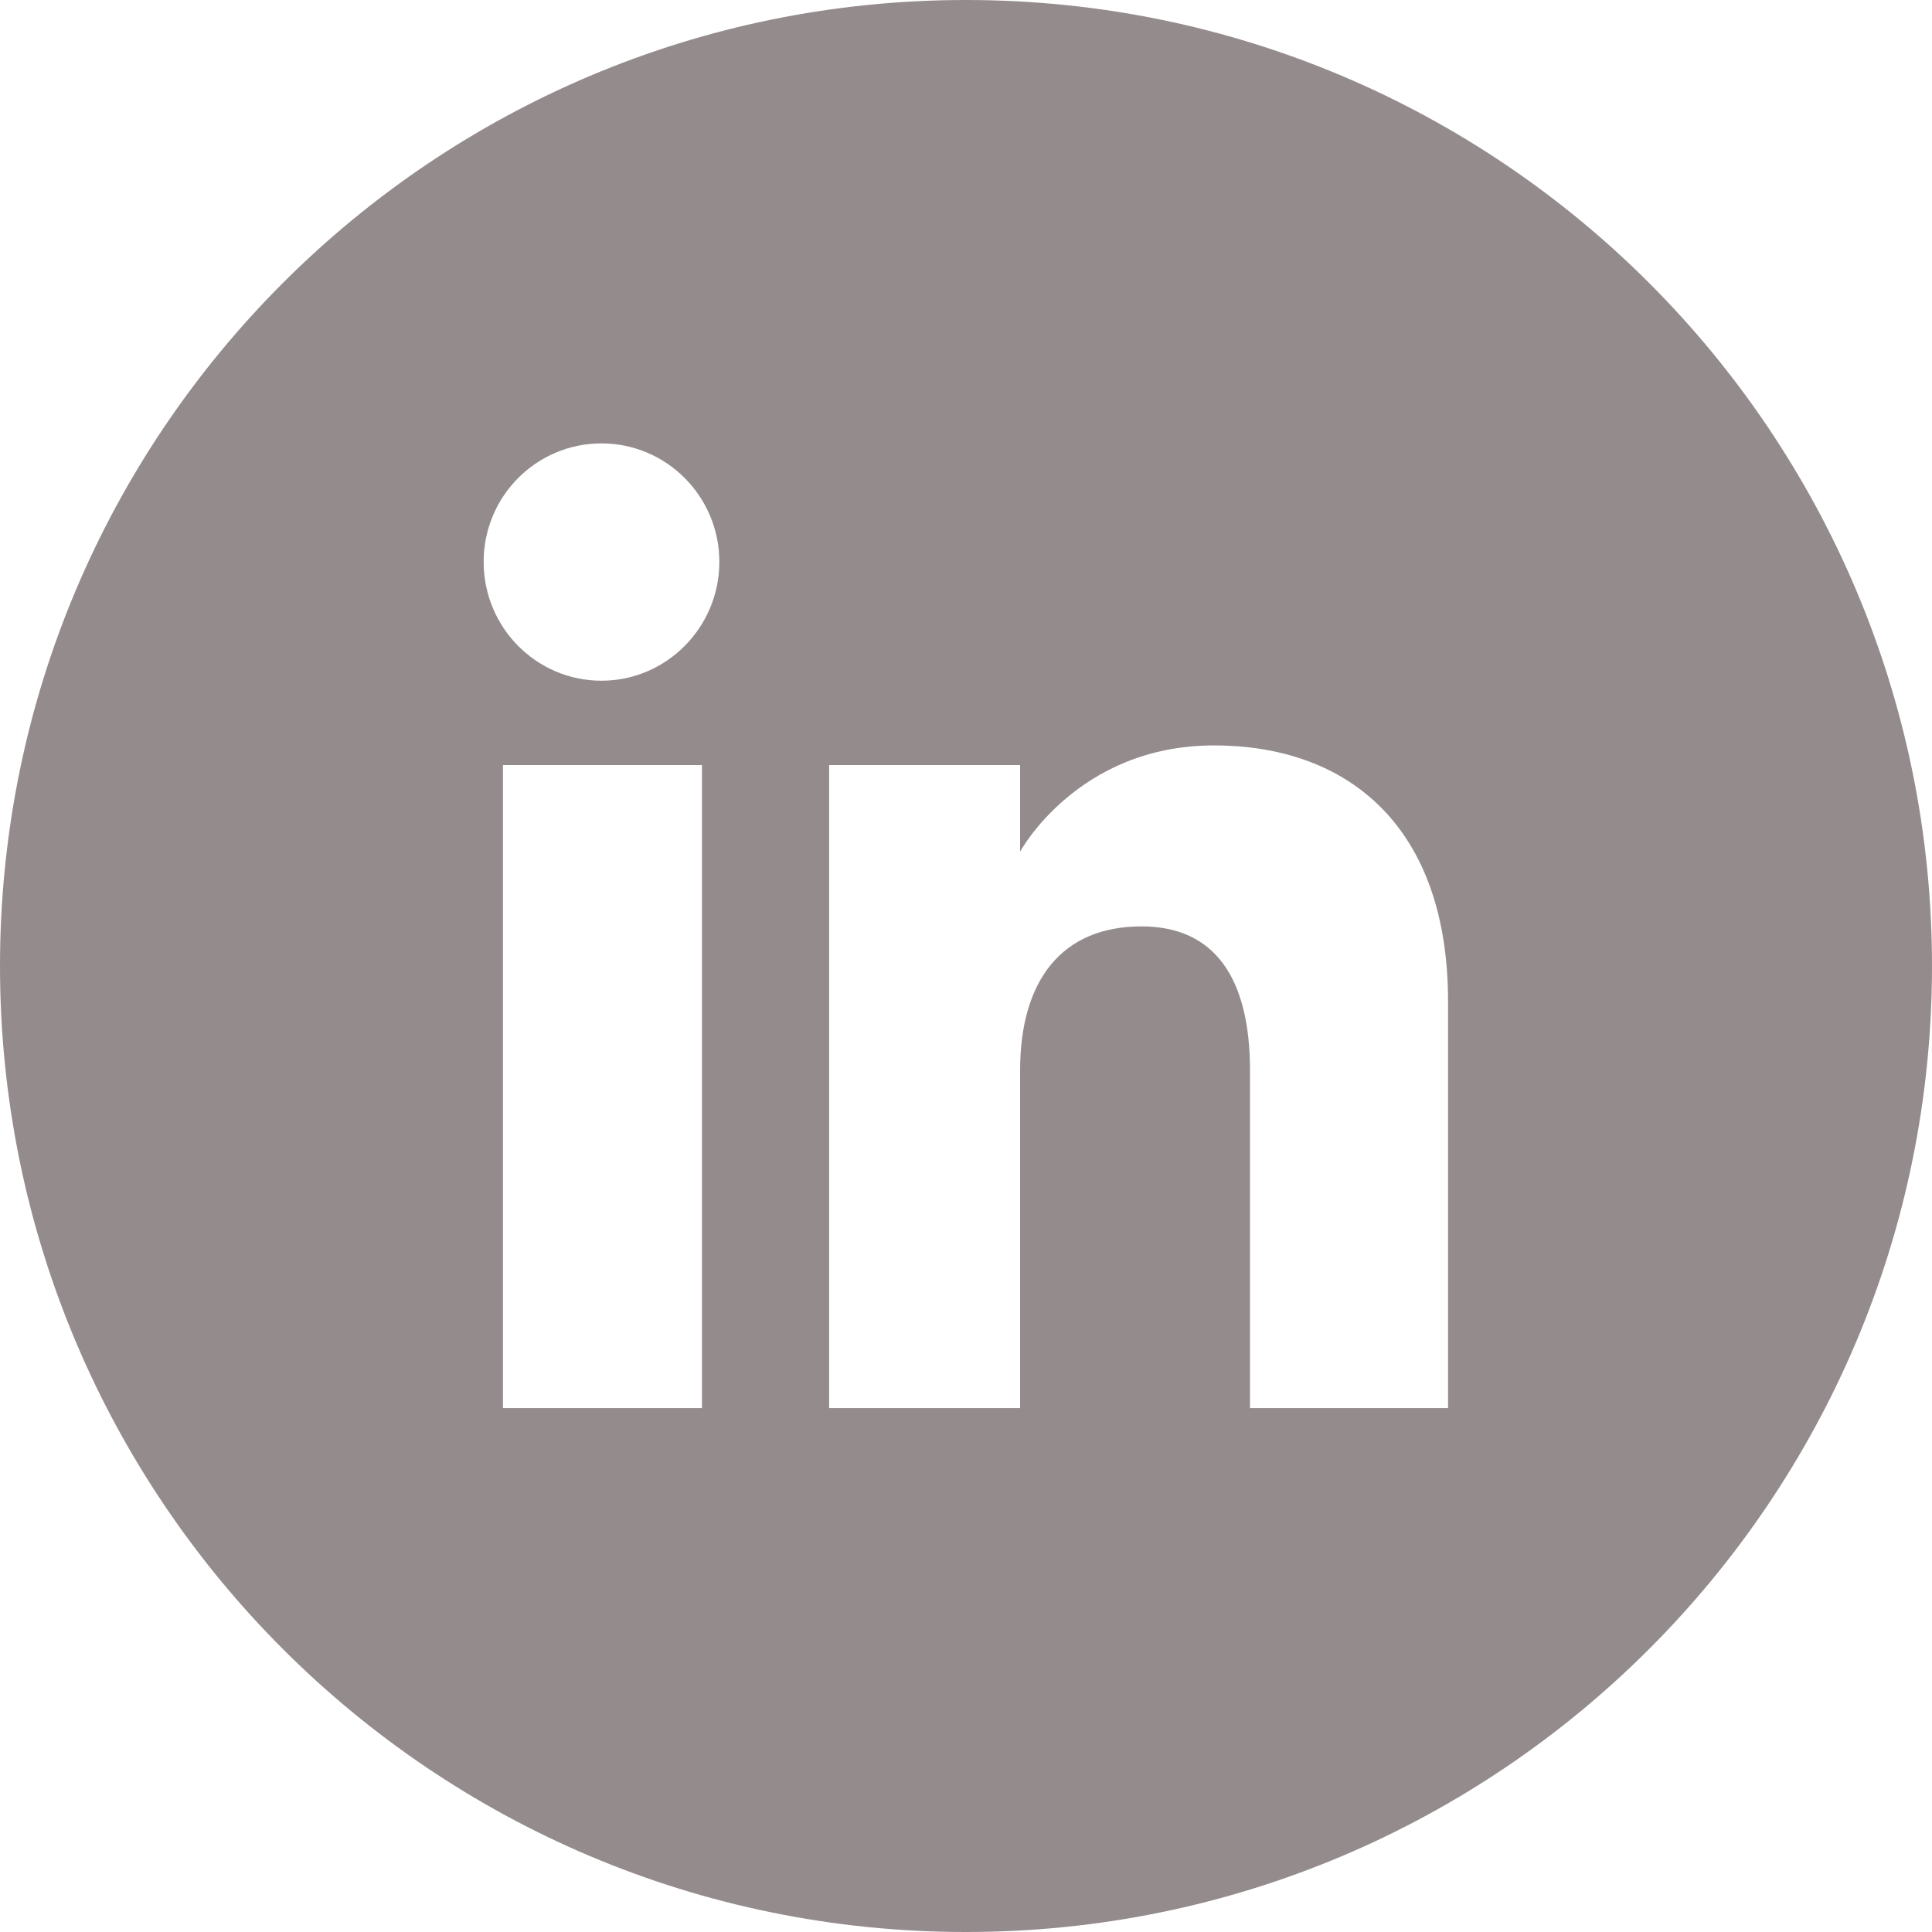
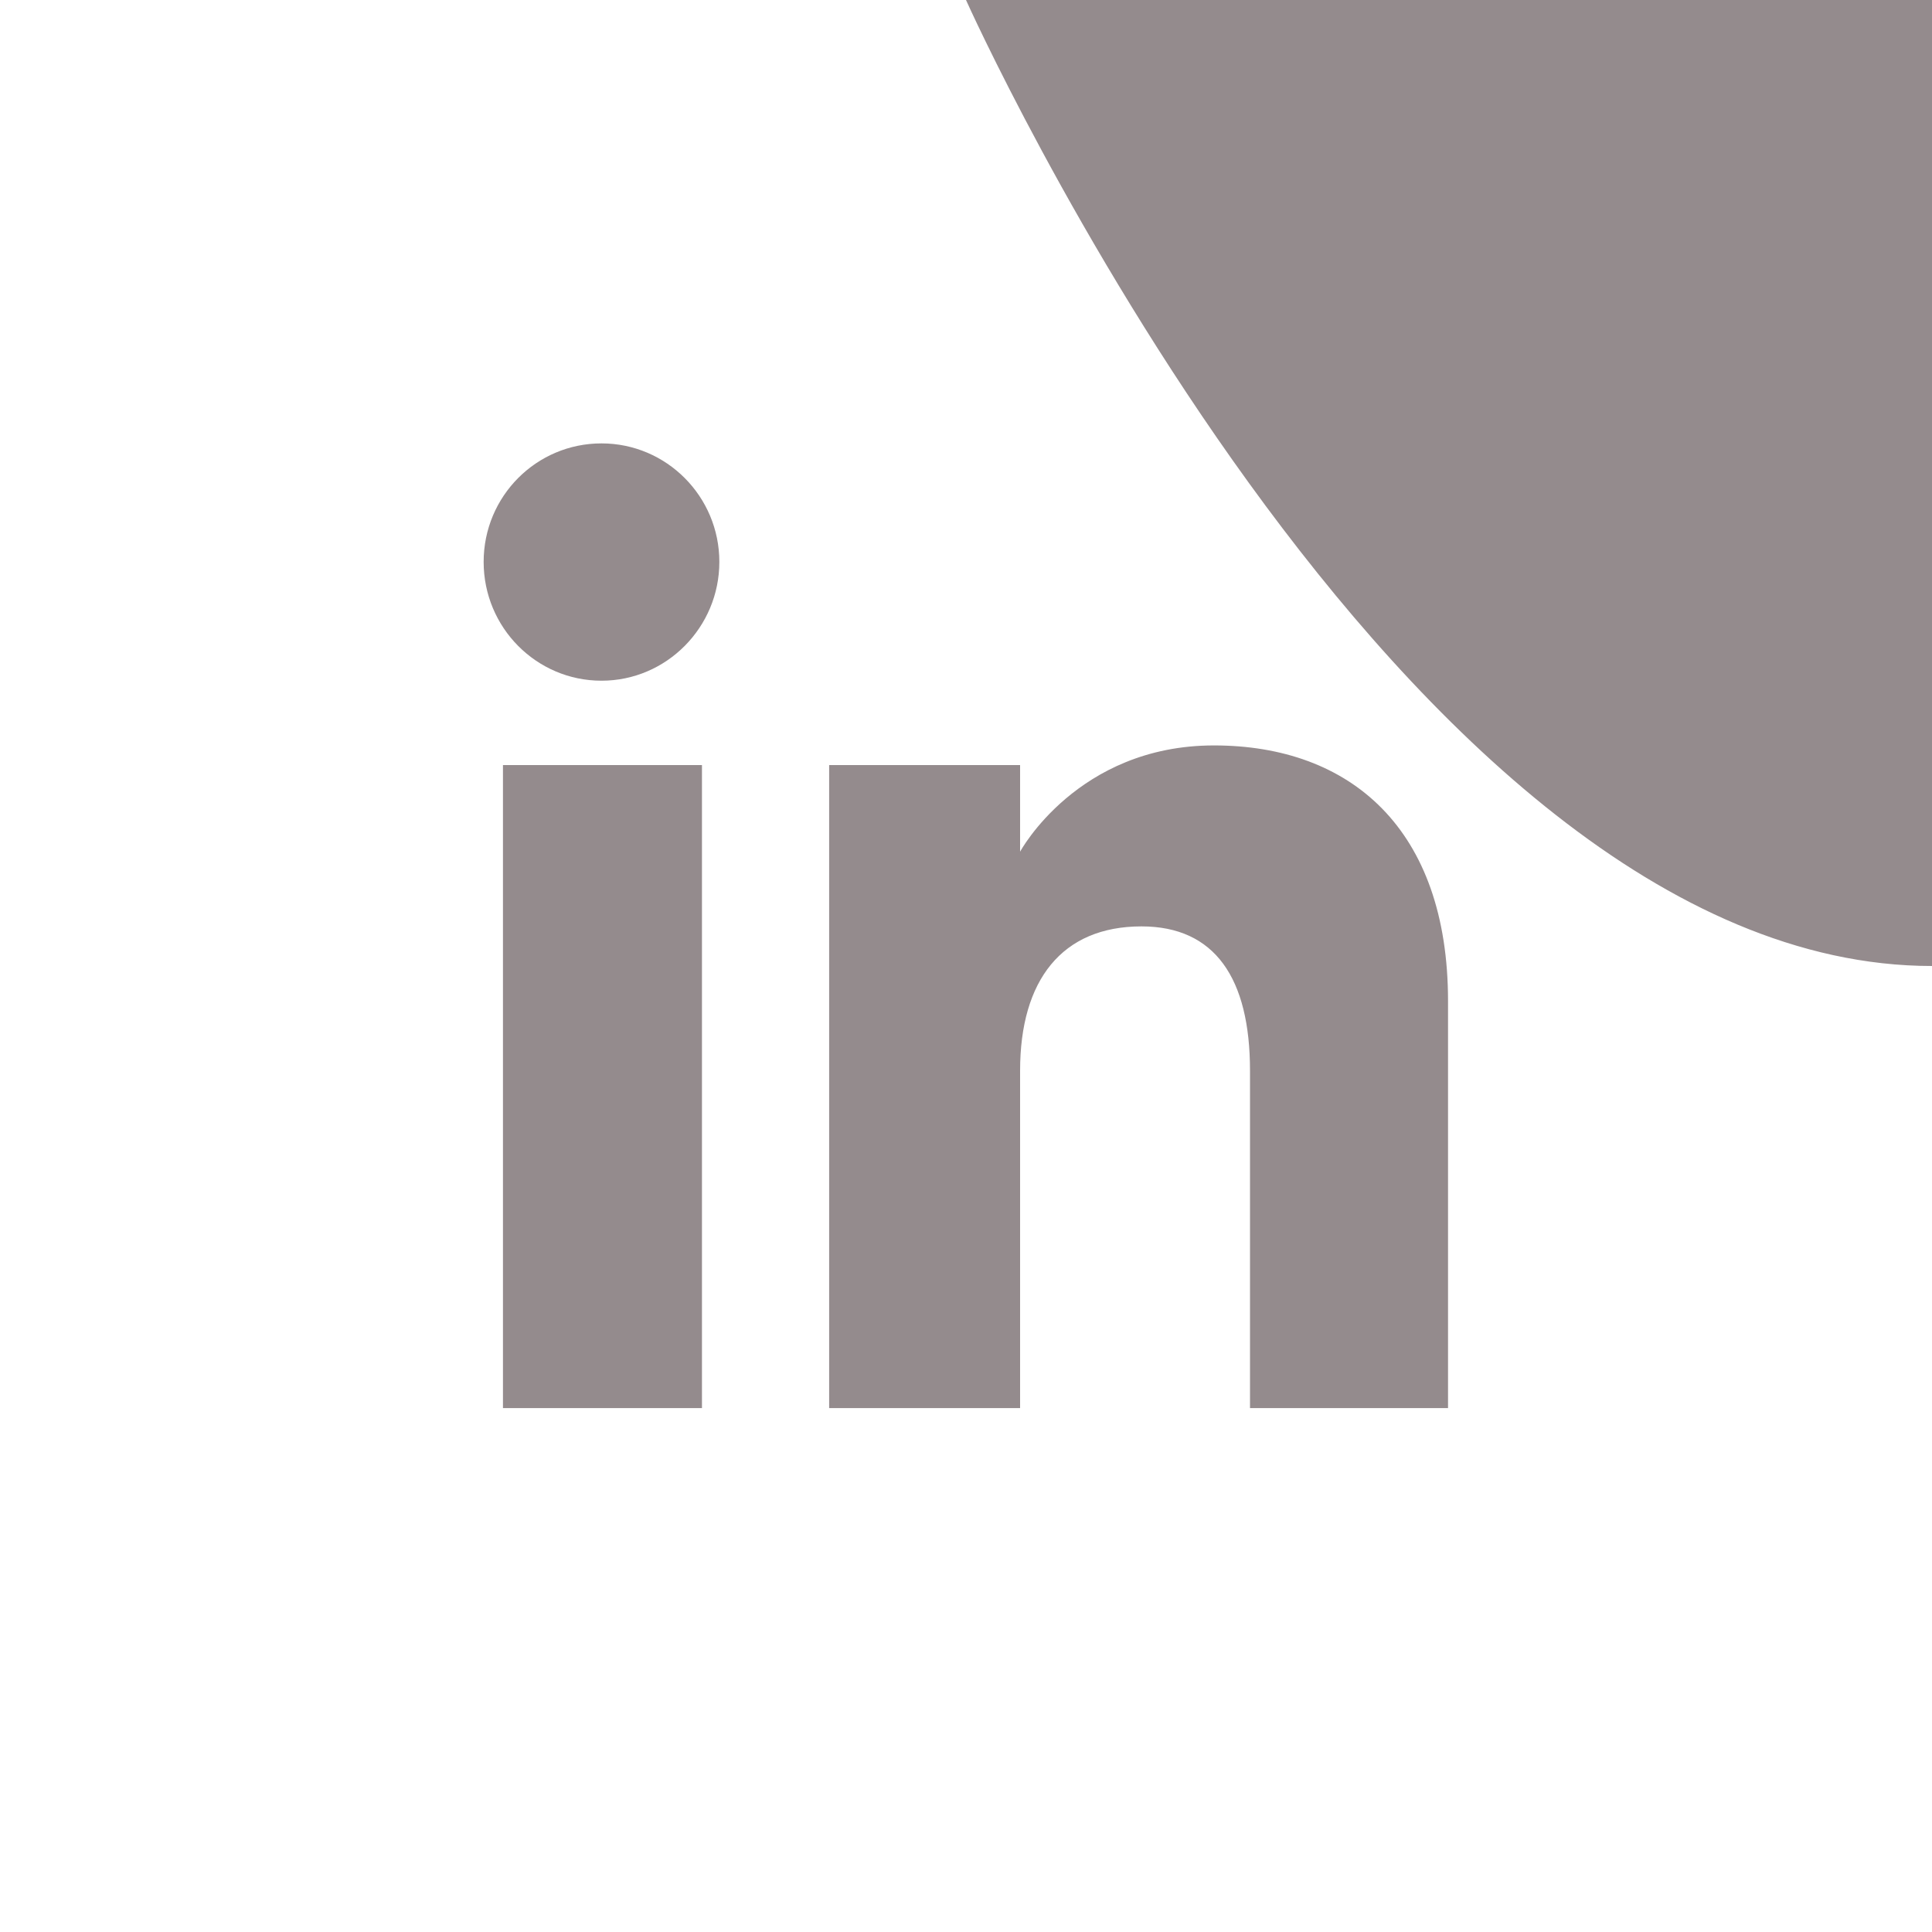
<svg xmlns="http://www.w3.org/2000/svg" id="Capa_1" data-name="Capa 1" viewBox="0 0 60 60">
  <defs>
    <style>
      .cls-1 {
        fill: #948b8d;
      }
    </style>
  </defs>
-   <path class="cls-1" d="M30,0C13.43,0,0,13.43,0,30s13.43,30,30,30,30-13.43,30-30S46.57,0,30,0ZM21.8,43.73h-6.18v-19.97h6.18v19.97ZM18.68,21.14c-2.02,0-3.66-1.65-3.66-3.69s1.64-3.68,3.66-3.68,3.66,1.65,3.66,3.68-1.64,3.69-3.66,3.69ZM44.97,43.73h-6.15v-10.48c0-2.87-1.09-4.48-3.37-4.48-2.47,0-3.77,1.67-3.77,4.48v10.48h-5.93v-19.97h5.93v2.69s1.78-3.3,6.02-3.3,7.27,2.59,7.27,7.94v12.65Z" />
+   <path class="cls-1" d="M30,0s13.43,30,30,30,30-13.43,30-30S46.57,0,30,0ZM21.8,43.73h-6.18v-19.97h6.18v19.97ZM18.68,21.14c-2.02,0-3.66-1.65-3.66-3.69s1.64-3.68,3.66-3.68,3.66,1.65,3.66,3.68-1.64,3.69-3.66,3.69ZM44.97,43.73h-6.15v-10.48c0-2.87-1.09-4.48-3.37-4.48-2.47,0-3.77,1.67-3.77,4.48v10.48h-5.93v-19.97h5.93v2.69s1.78-3.3,6.02-3.3,7.27,2.59,7.27,7.94v12.65Z" />
</svg>